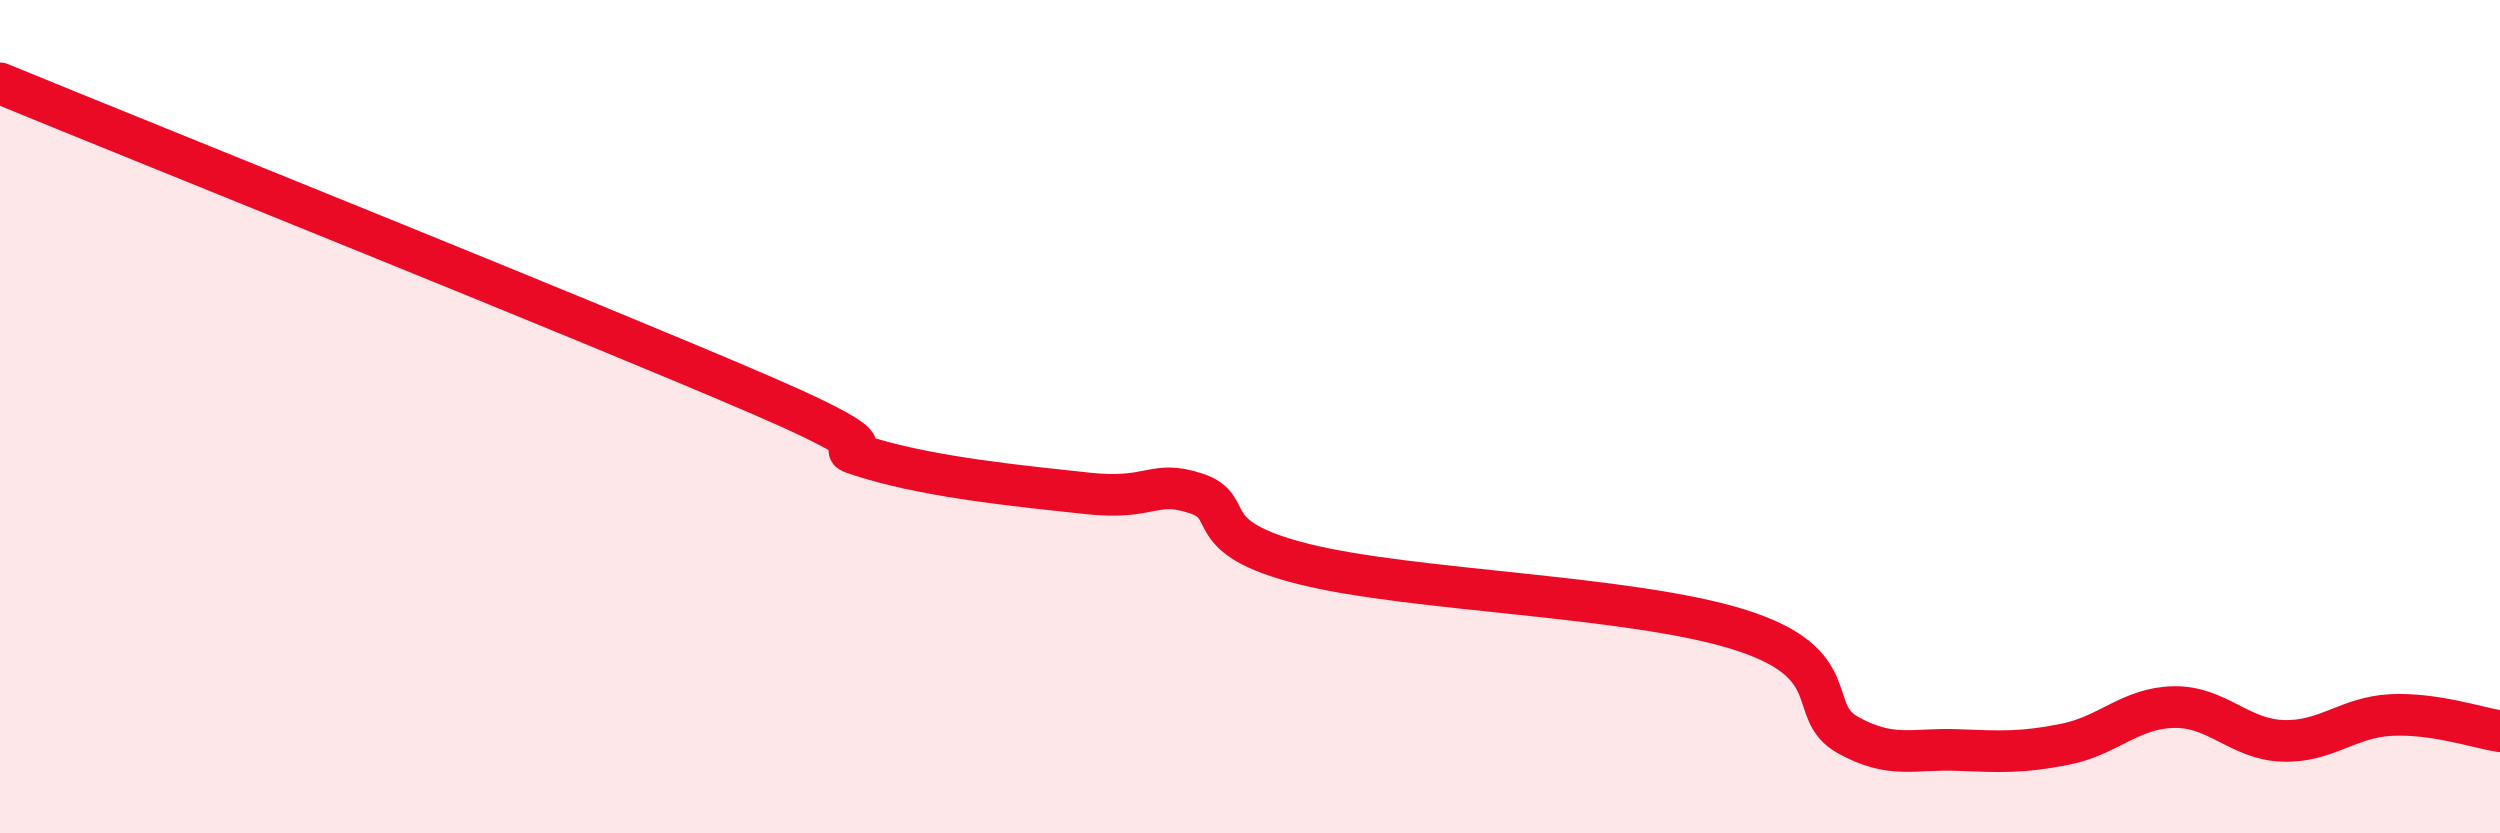
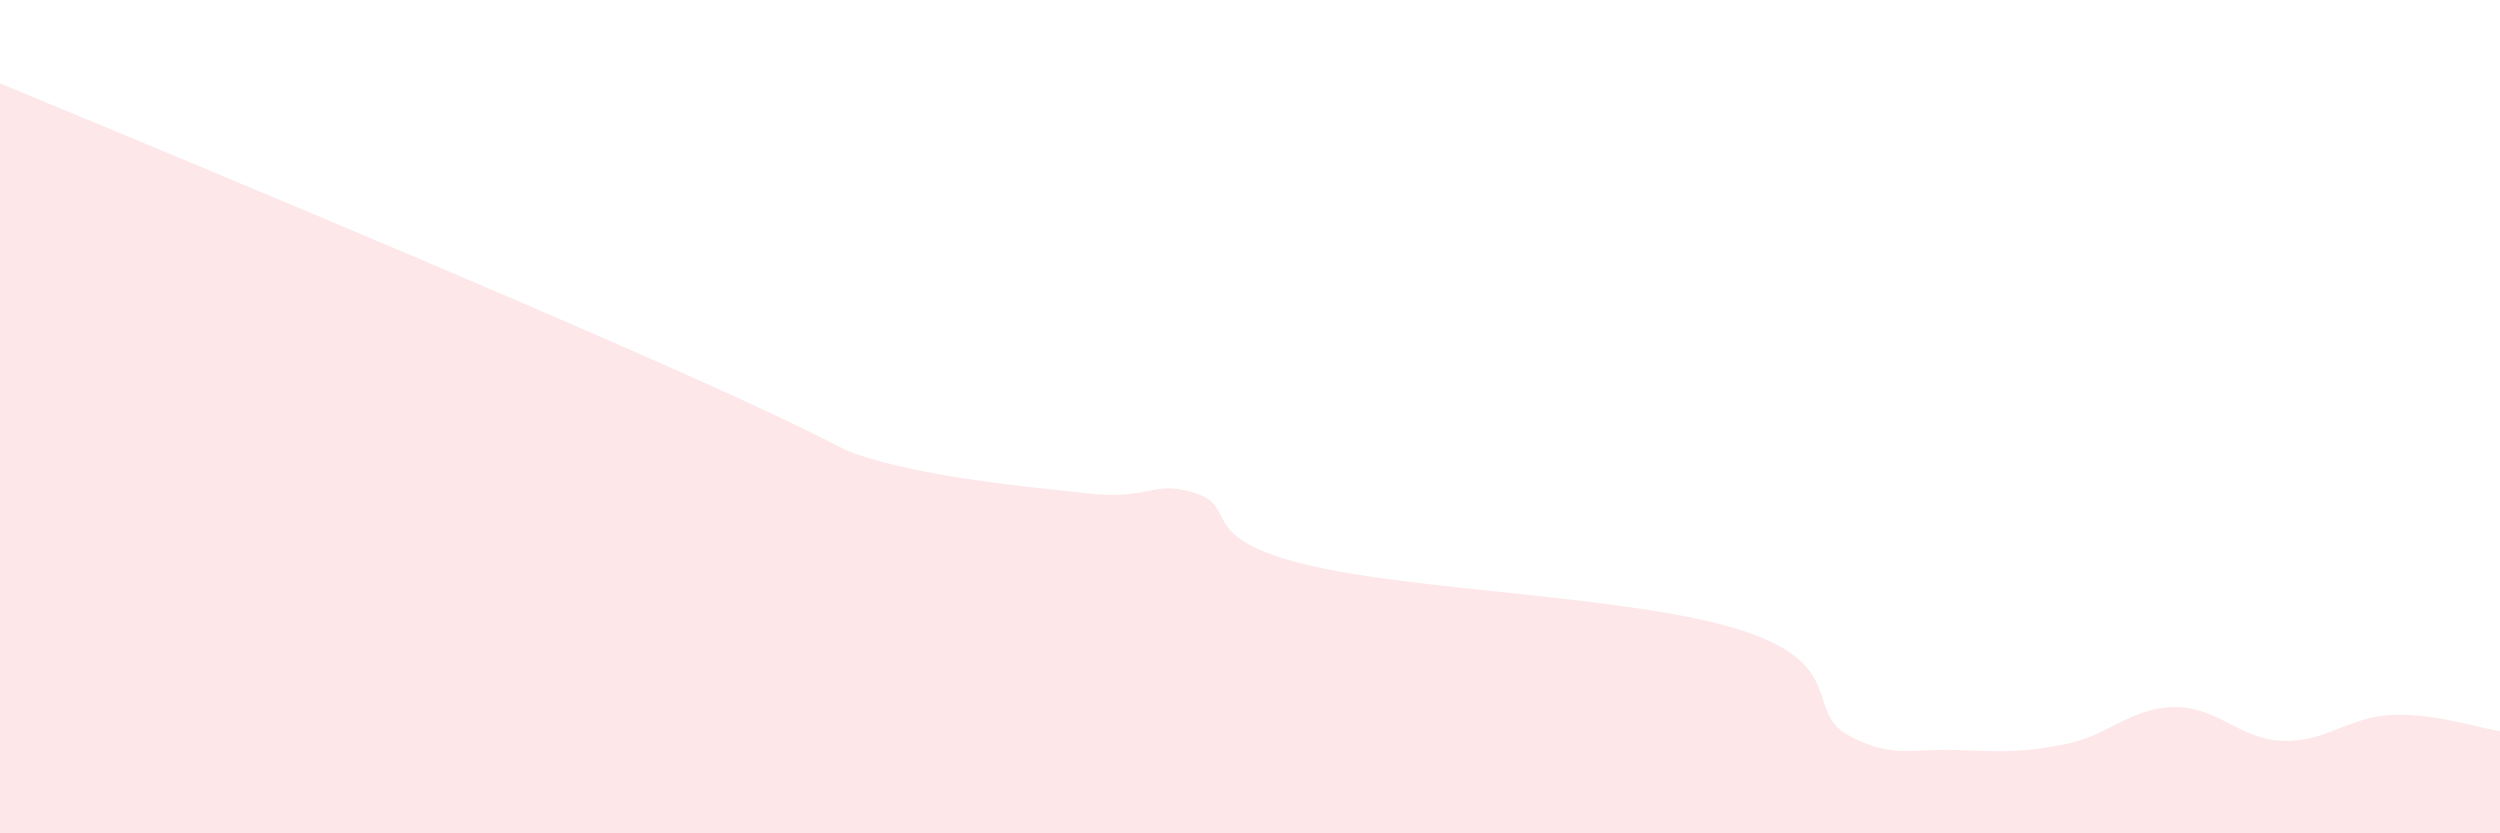
<svg xmlns="http://www.w3.org/2000/svg" width="60" height="20" viewBox="0 0 60 20">
-   <path d="M 0,2 C 3.65,3.5 14.09,7.68 18.26,9.48 C 22.43,11.28 19.3,10.53 20.87,11 C 22.44,11.47 24.52,11.67 26.09,11.84 C 27.66,12.01 27.66,11.5 28.7,11.84 C 29.74,12.18 28.69,12.89 31.3,13.54 C 33.91,14.19 39.13,14.29 41.74,15.11 C 44.35,15.93 43.31,17.06 44.35,17.64 C 45.39,18.22 45.92,17.96 46.96,18 C 48,18.04 48.53,18.07 49.57,17.86 C 50.61,17.65 51.13,16.99 52.17,16.97 C 53.21,16.95 53.74,17.74 54.78,17.78 C 55.82,17.82 56.35,17.21 57.39,17.16 C 58.43,17.11 59.48,17.47 60,17.55L60 20L0 20Z" fill="#EB0A25" opacity="0.1" stroke-linecap="round" stroke-linejoin="round" />
-   <path d="M 0,2 C 3.65,3.5 14.09,7.68 18.26,9.48 C 22.43,11.28 19.3,10.53 20.87,11 C 22.44,11.47 24.52,11.67 26.09,11.84 C 27.66,12.01 27.66,11.5 28.7,11.84 C 29.74,12.18 28.69,12.89 31.3,13.54 C 33.91,14.19 39.13,14.29 41.74,15.11 C 44.35,15.93 43.31,17.06 44.35,17.64 C 45.39,18.22 45.92,17.96 46.96,18 C 48,18.04 48.53,18.07 49.57,17.86 C 50.61,17.65 51.13,16.99 52.17,16.97 C 53.21,16.95 53.74,17.74 54.78,17.78 C 55.82,17.82 56.35,17.21 57.39,17.16 C 58.43,17.11 59.48,17.47 60,17.55" stroke="#EB0A25" stroke-width="1" fill="none" stroke-linecap="round" stroke-linejoin="round" />
+   <path d="M 0,2 C 22.43,11.28 19.3,10.53 20.87,11 C 22.44,11.47 24.52,11.67 26.09,11.84 C 27.66,12.01 27.66,11.5 28.7,11.84 C 29.74,12.18 28.69,12.89 31.3,13.54 C 33.91,14.19 39.13,14.29 41.74,15.11 C 44.35,15.93 43.31,17.06 44.35,17.64 C 45.39,18.22 45.92,17.96 46.96,18 C 48,18.04 48.53,18.07 49.57,17.86 C 50.61,17.65 51.13,16.99 52.17,16.97 C 53.21,16.95 53.74,17.74 54.78,17.78 C 55.82,17.82 56.35,17.21 57.39,17.16 C 58.43,17.11 59.48,17.47 60,17.55L60 20L0 20Z" fill="#EB0A25" opacity="0.1" stroke-linecap="round" stroke-linejoin="round" />
</svg>